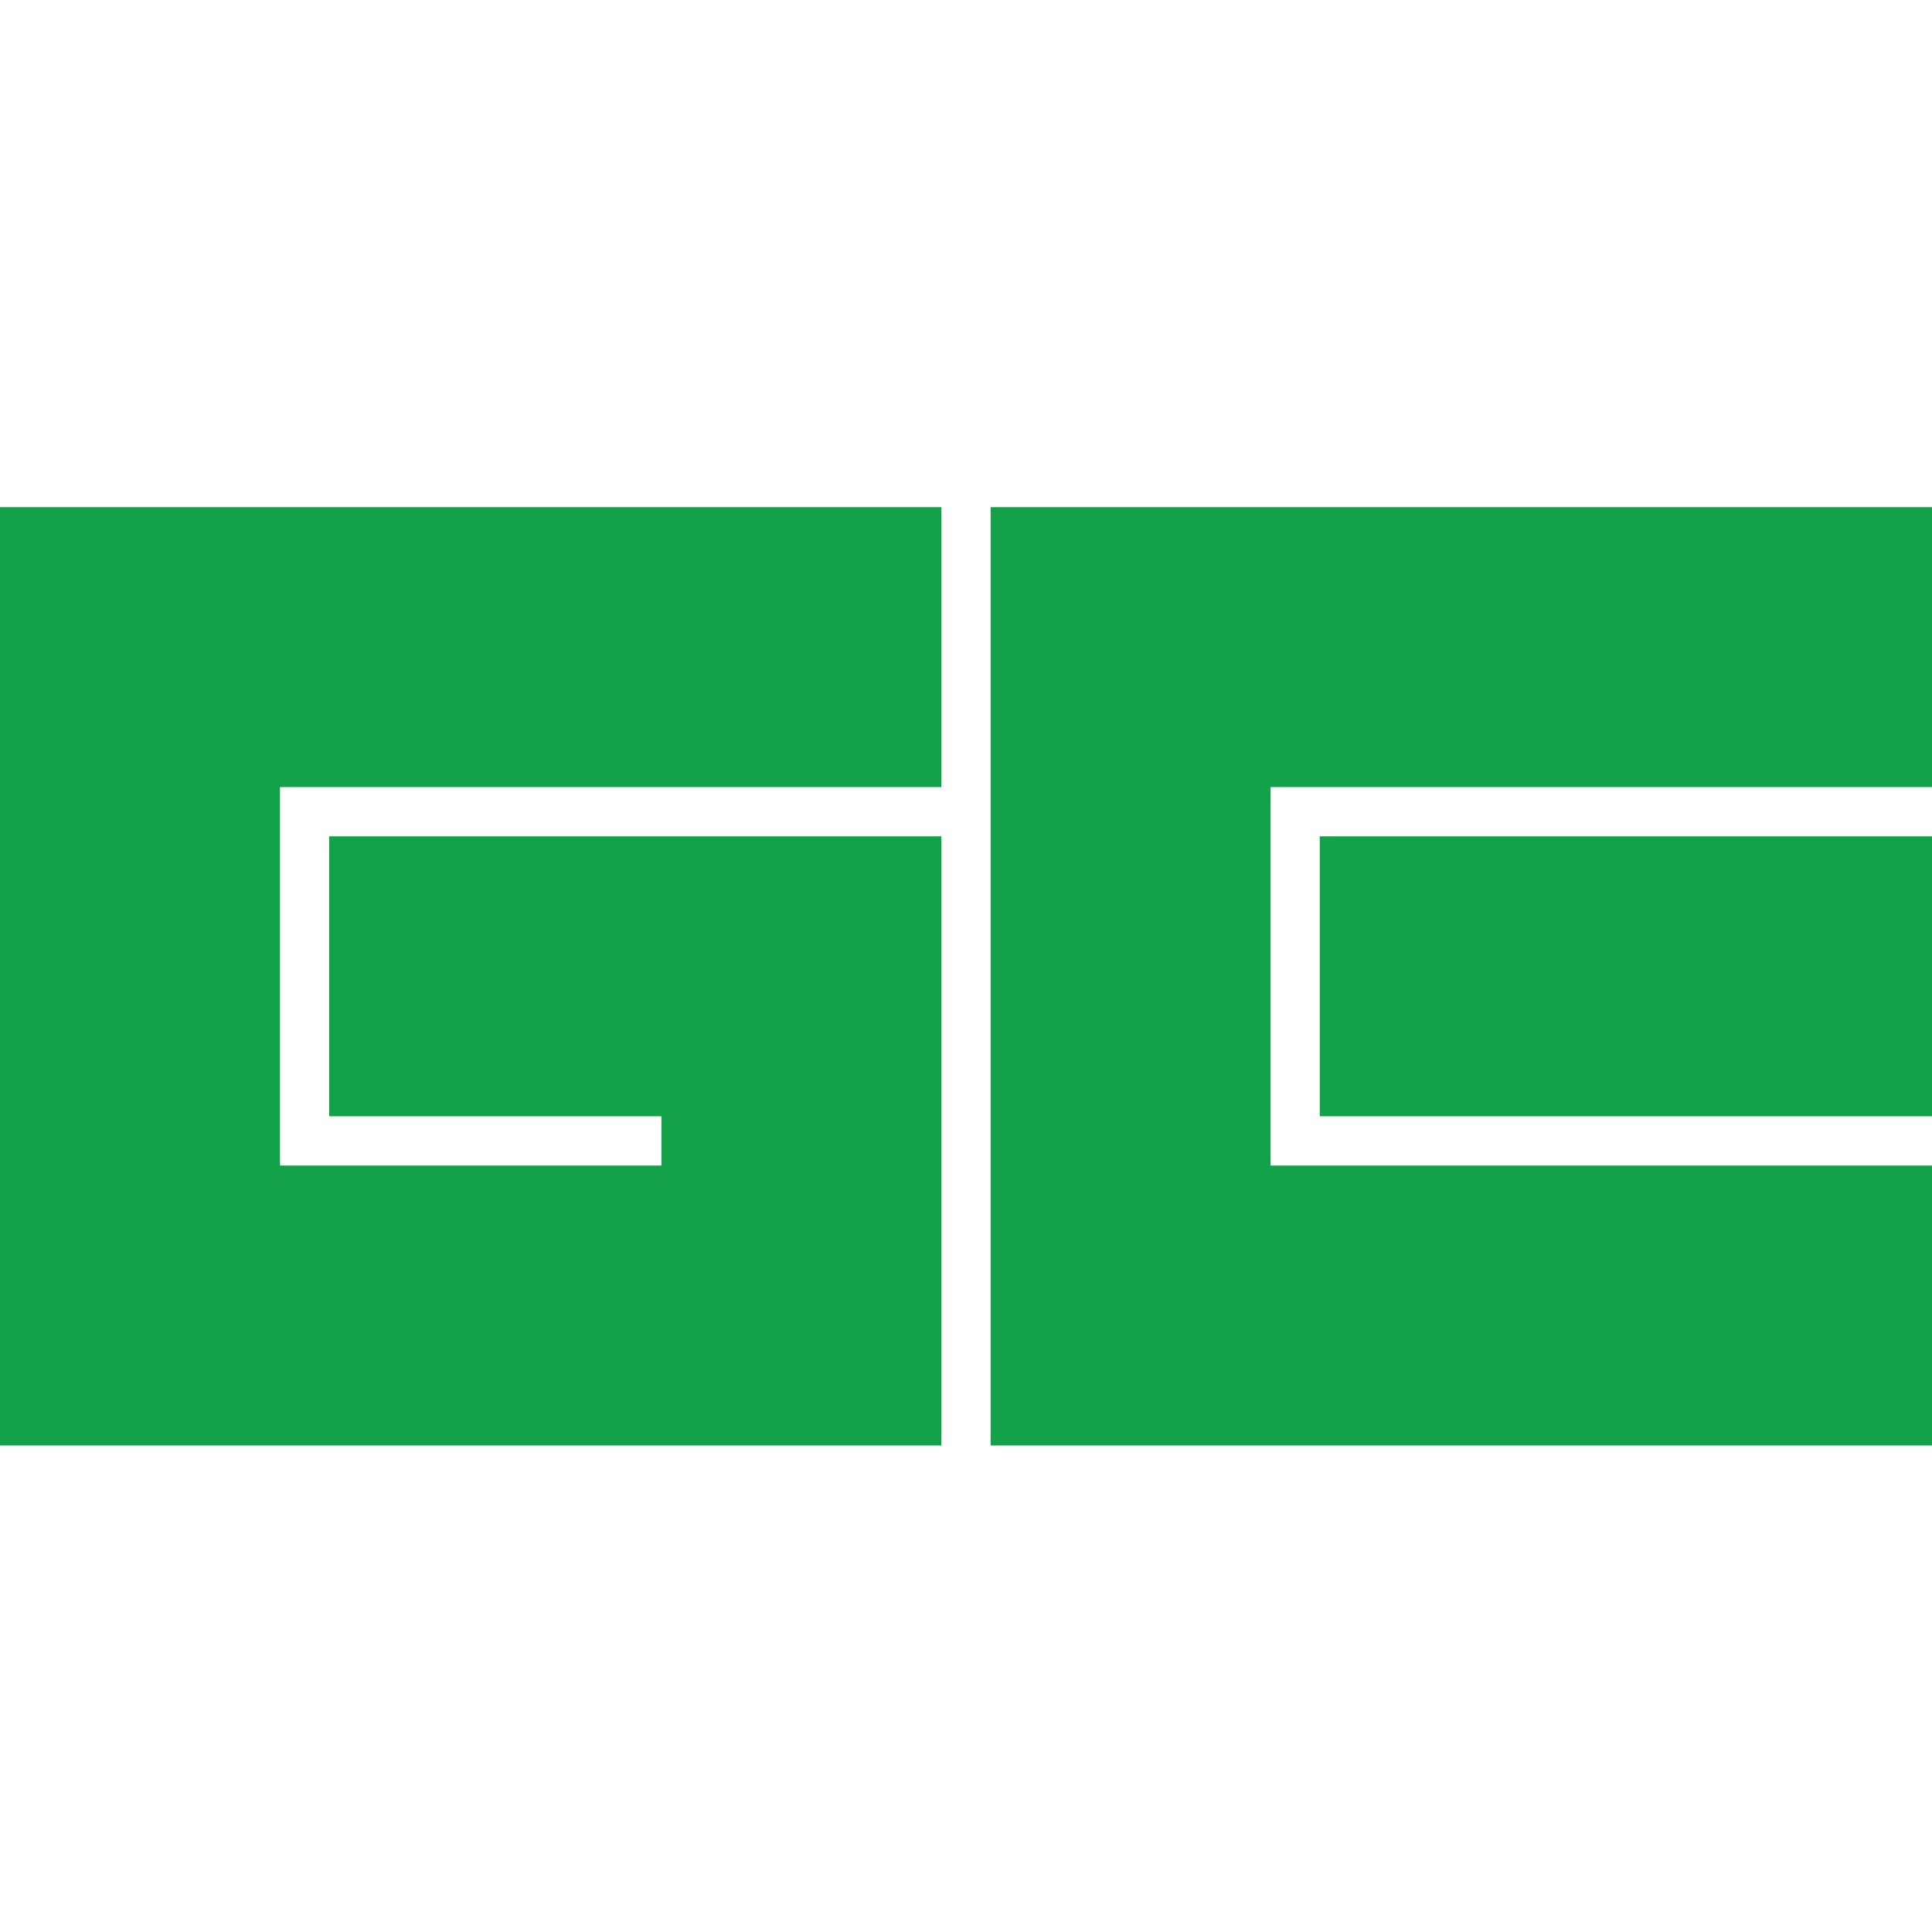
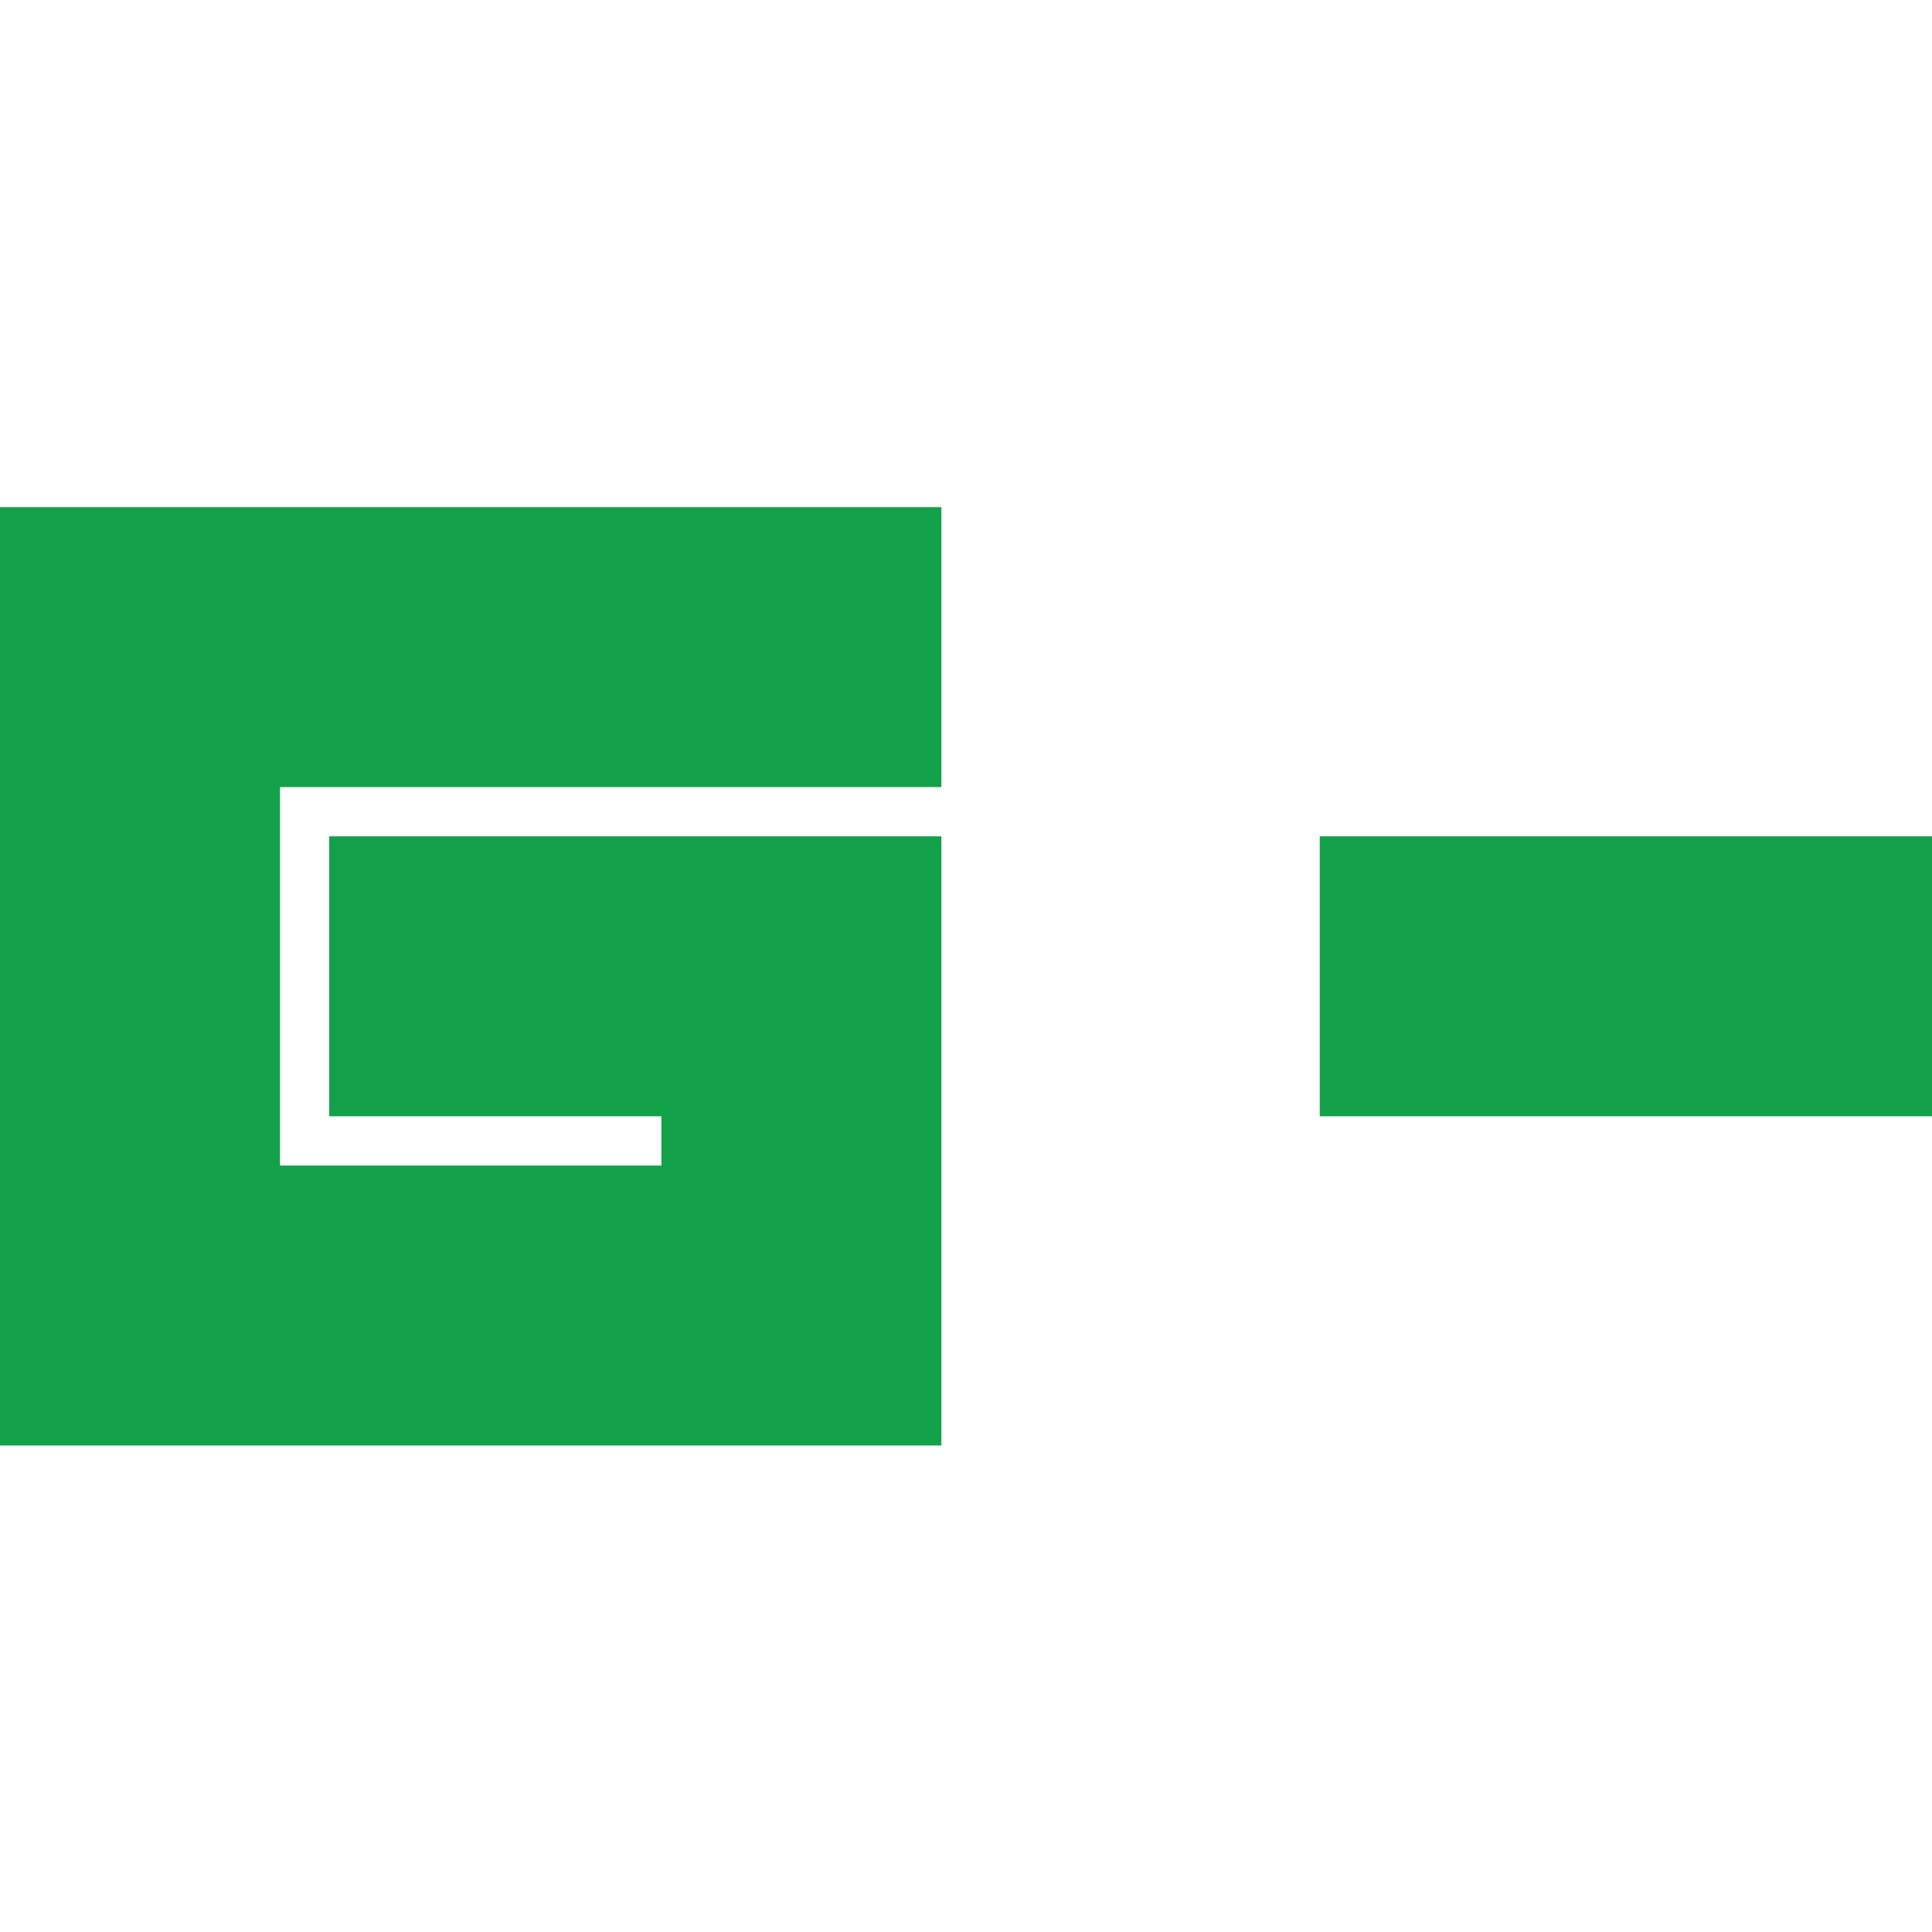
<svg xmlns="http://www.w3.org/2000/svg" width="80" height="80" viewBox="0 0 80 80" fill="none">
  <path d="M38.981 59.854H0V21H38.981V32.592H11.594V48.263H27.387V46.223H13.631V34.631H38.981V59.854Z" fill="#13A14A" />
  <path d="M80 34.631H54.648V46.223H80V34.631Z" fill="#13A14A" />
-   <path d="M80 59.854H41.019V21H80V32.592H52.612V48.263H80V59.854Z" fill="#13A14A" />
</svg>